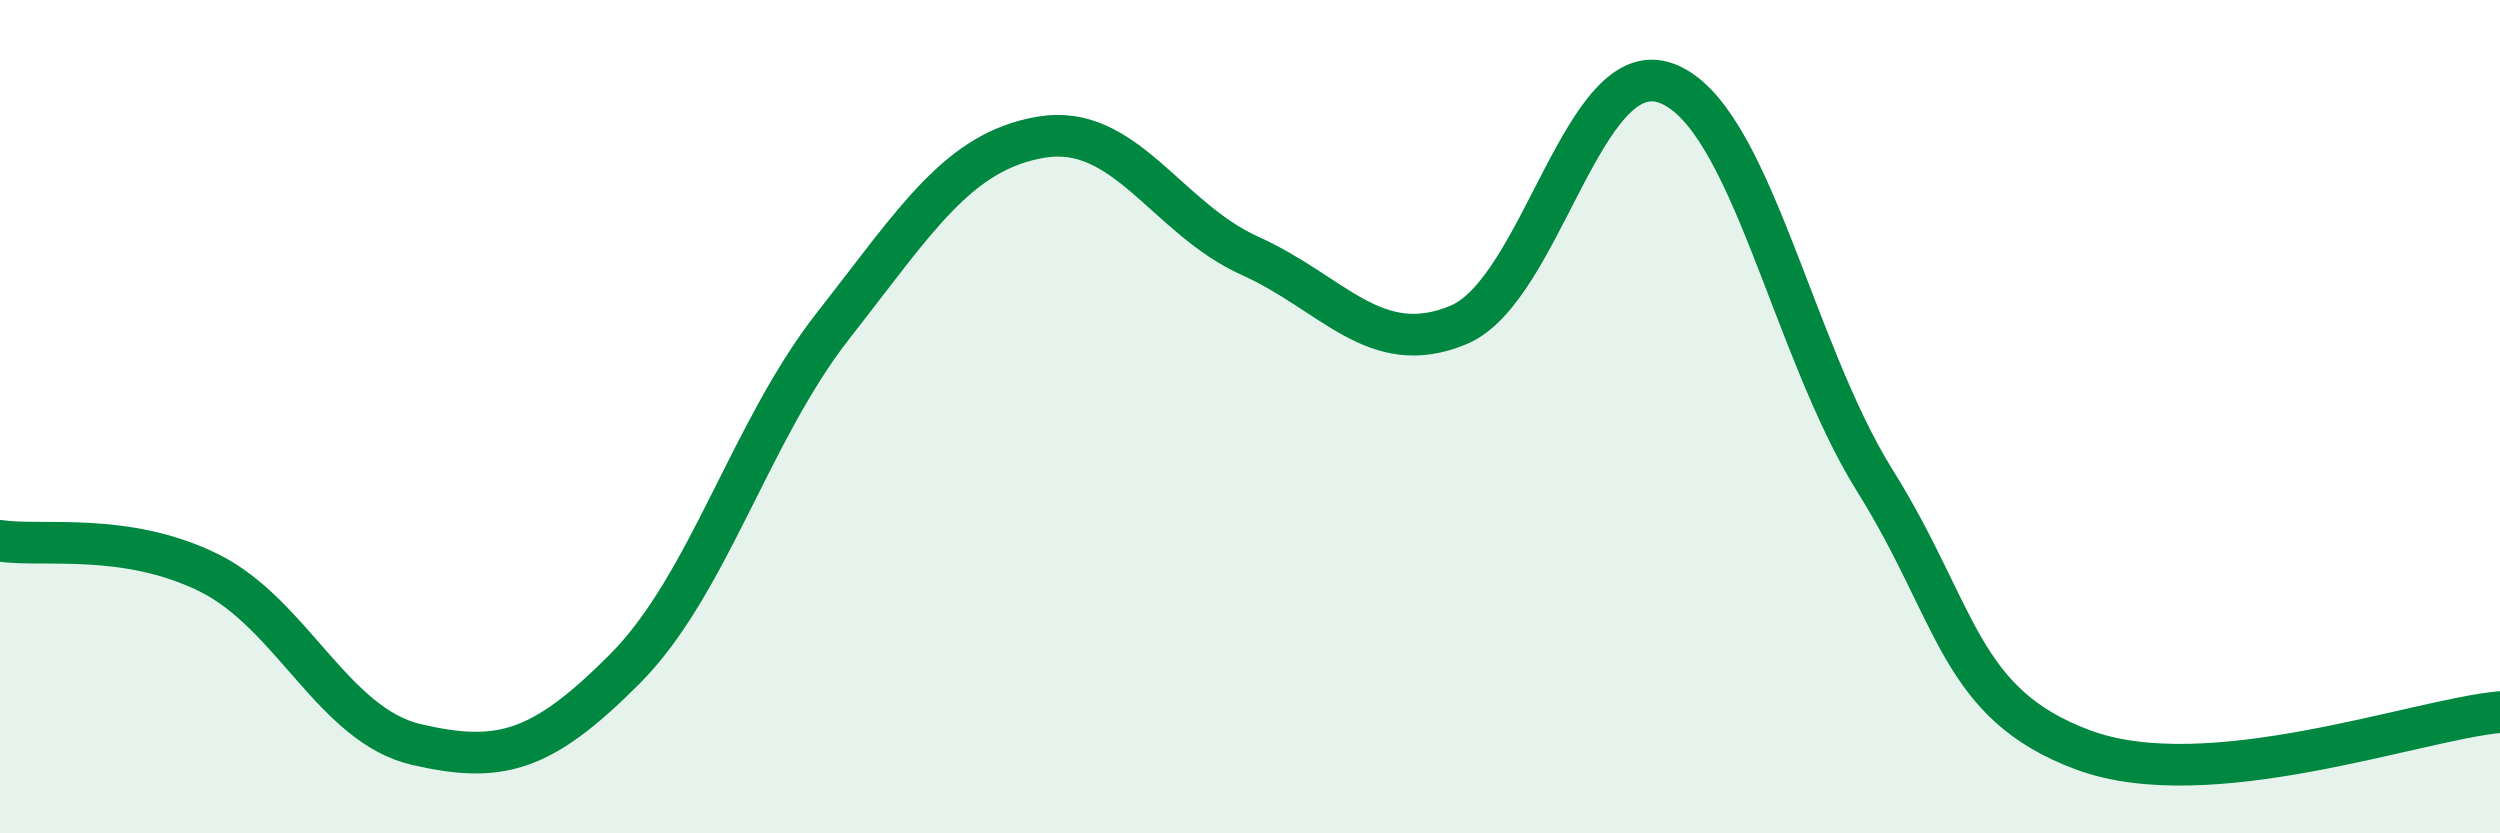
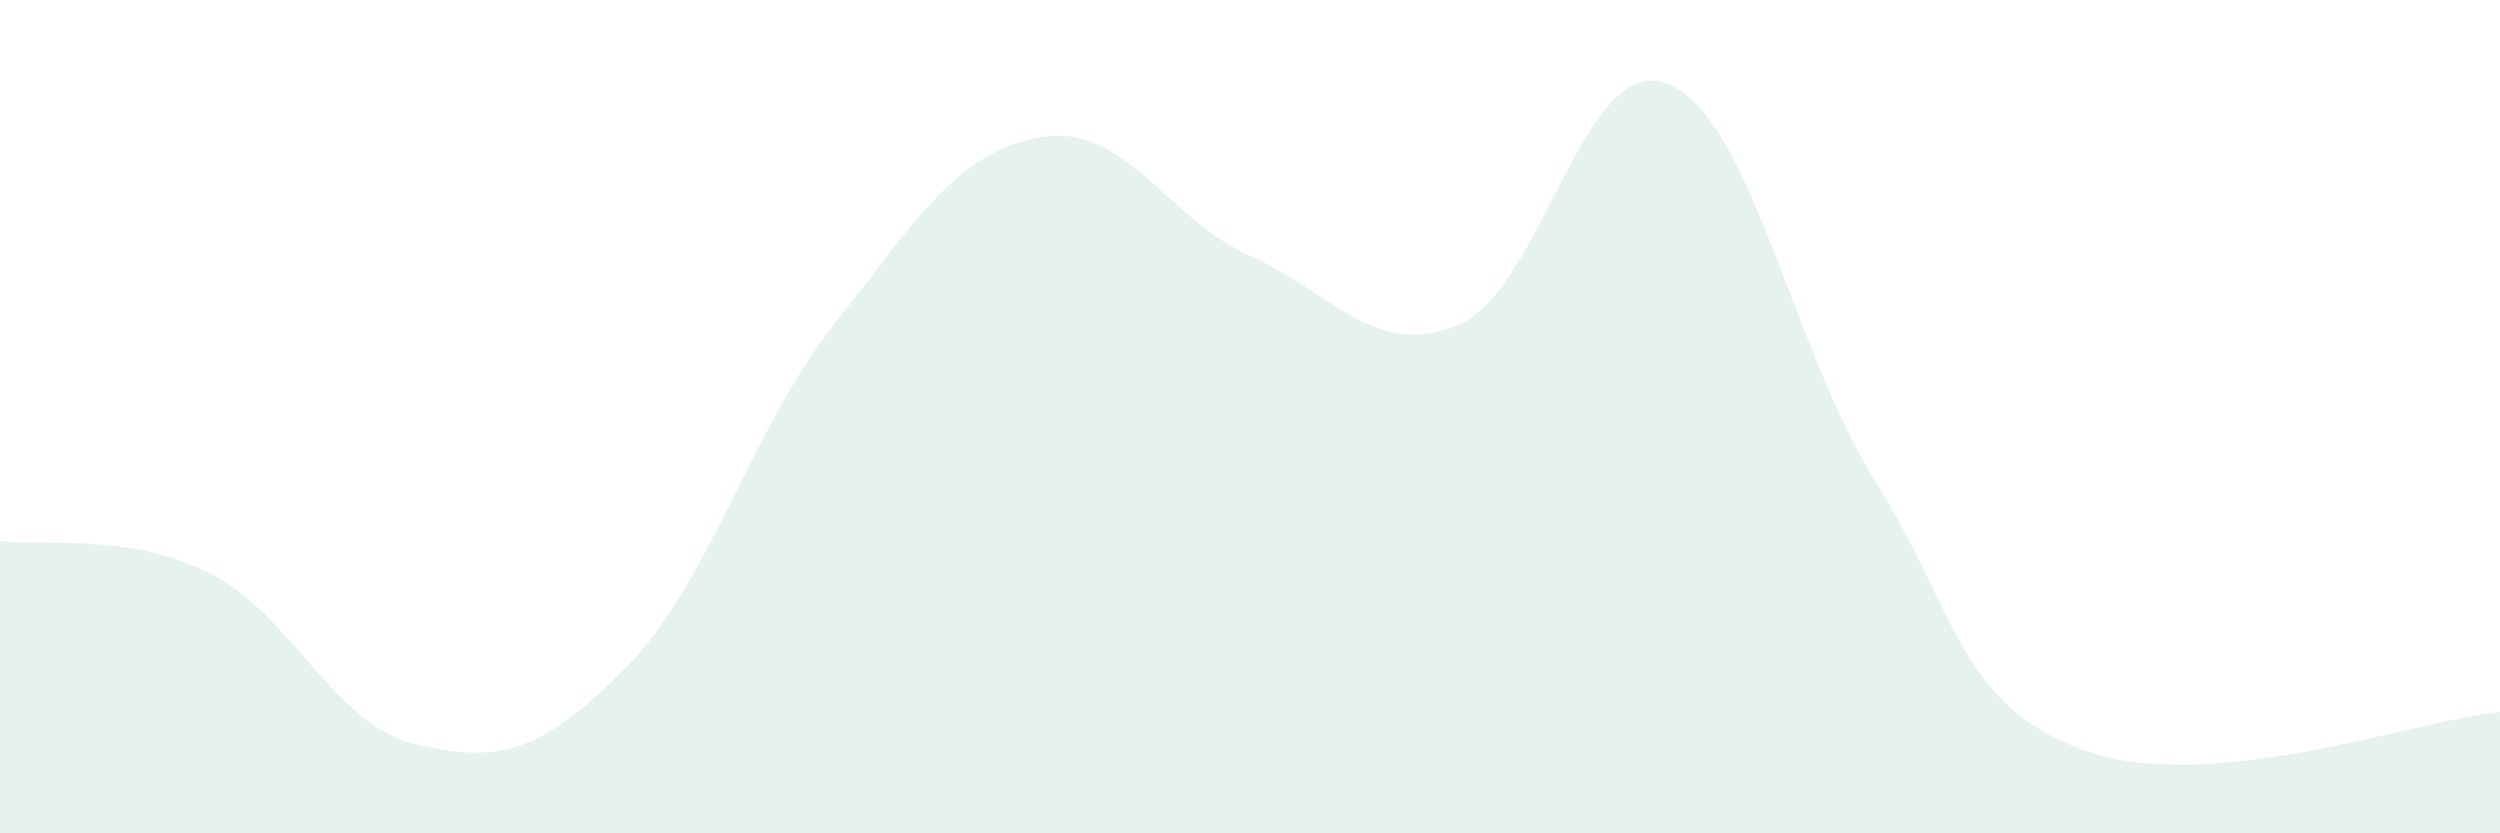
<svg xmlns="http://www.w3.org/2000/svg" width="60" height="20" viewBox="0 0 60 20">
  <path d="M 0,12.98 C 1,13.13 3,12.76 5,13.74 C 7,14.72 8,17.41 10,17.87 C 12,18.33 13,18.06 15,16.05 C 17,14.04 18,10.36 20,7.81 C 22,5.26 23,3.62 25,3.29 C 27,2.96 28,5.24 30,6.14 C 32,7.04 33,8.63 35,7.8 C 37,6.97 38,1.25 40,2 C 42,2.75 43,8.34 45,11.54 C 47,14.74 47,16.89 50,18 C 53,19.11 58,17.27 60,17.09L60 20L0 20Z" fill="#008740" opacity="0.1" stroke-linecap="round" stroke-linejoin="round" />
-   <path d="M 0,12.98 C 1,13.13 3,12.76 5,13.74 C 7,14.72 8,17.41 10,17.87 C 12,18.33 13,18.06 15,16.05 C 17,14.04 18,10.36 20,7.81 C 22,5.26 23,3.62 25,3.29 C 27,2.96 28,5.24 30,6.14 C 32,7.04 33,8.63 35,7.8 C 37,6.97 38,1.25 40,2 C 42,2.75 43,8.34 45,11.54 C 47,14.74 47,16.89 50,18 C 53,19.11 58,17.27 60,17.09" stroke="#008740" stroke-width="1" fill="none" stroke-linecap="round" stroke-linejoin="round" />
</svg>